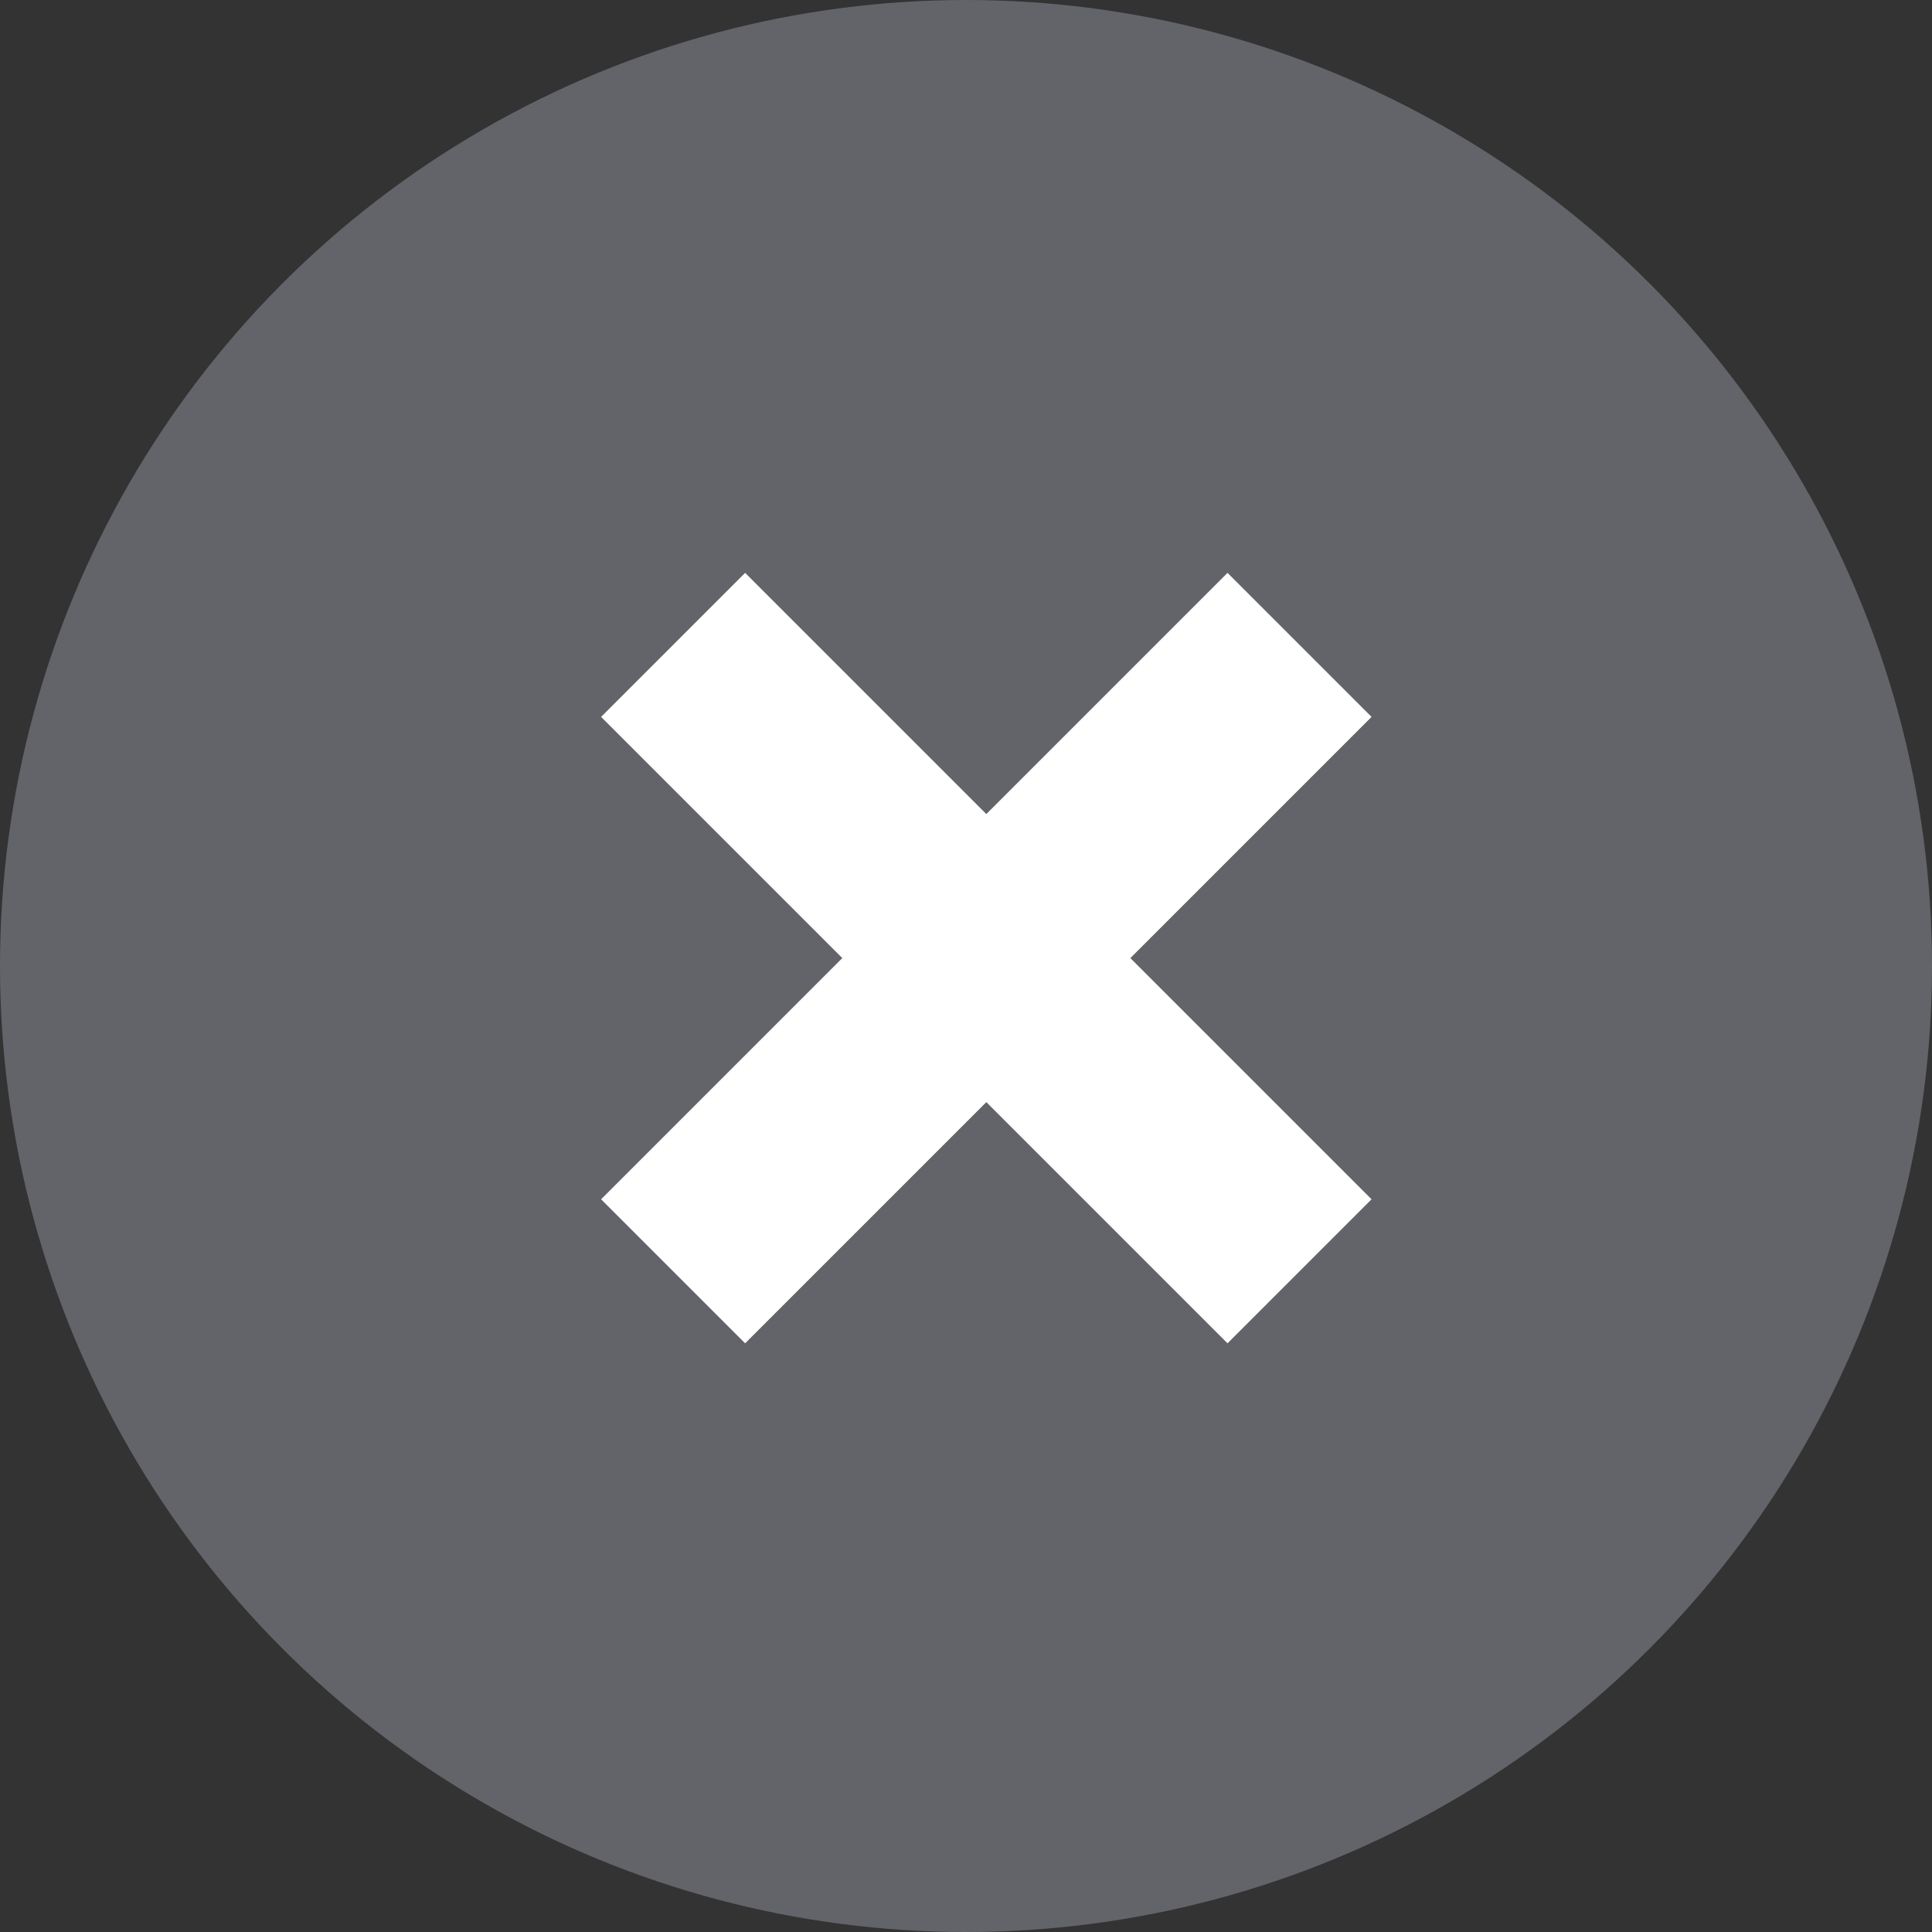
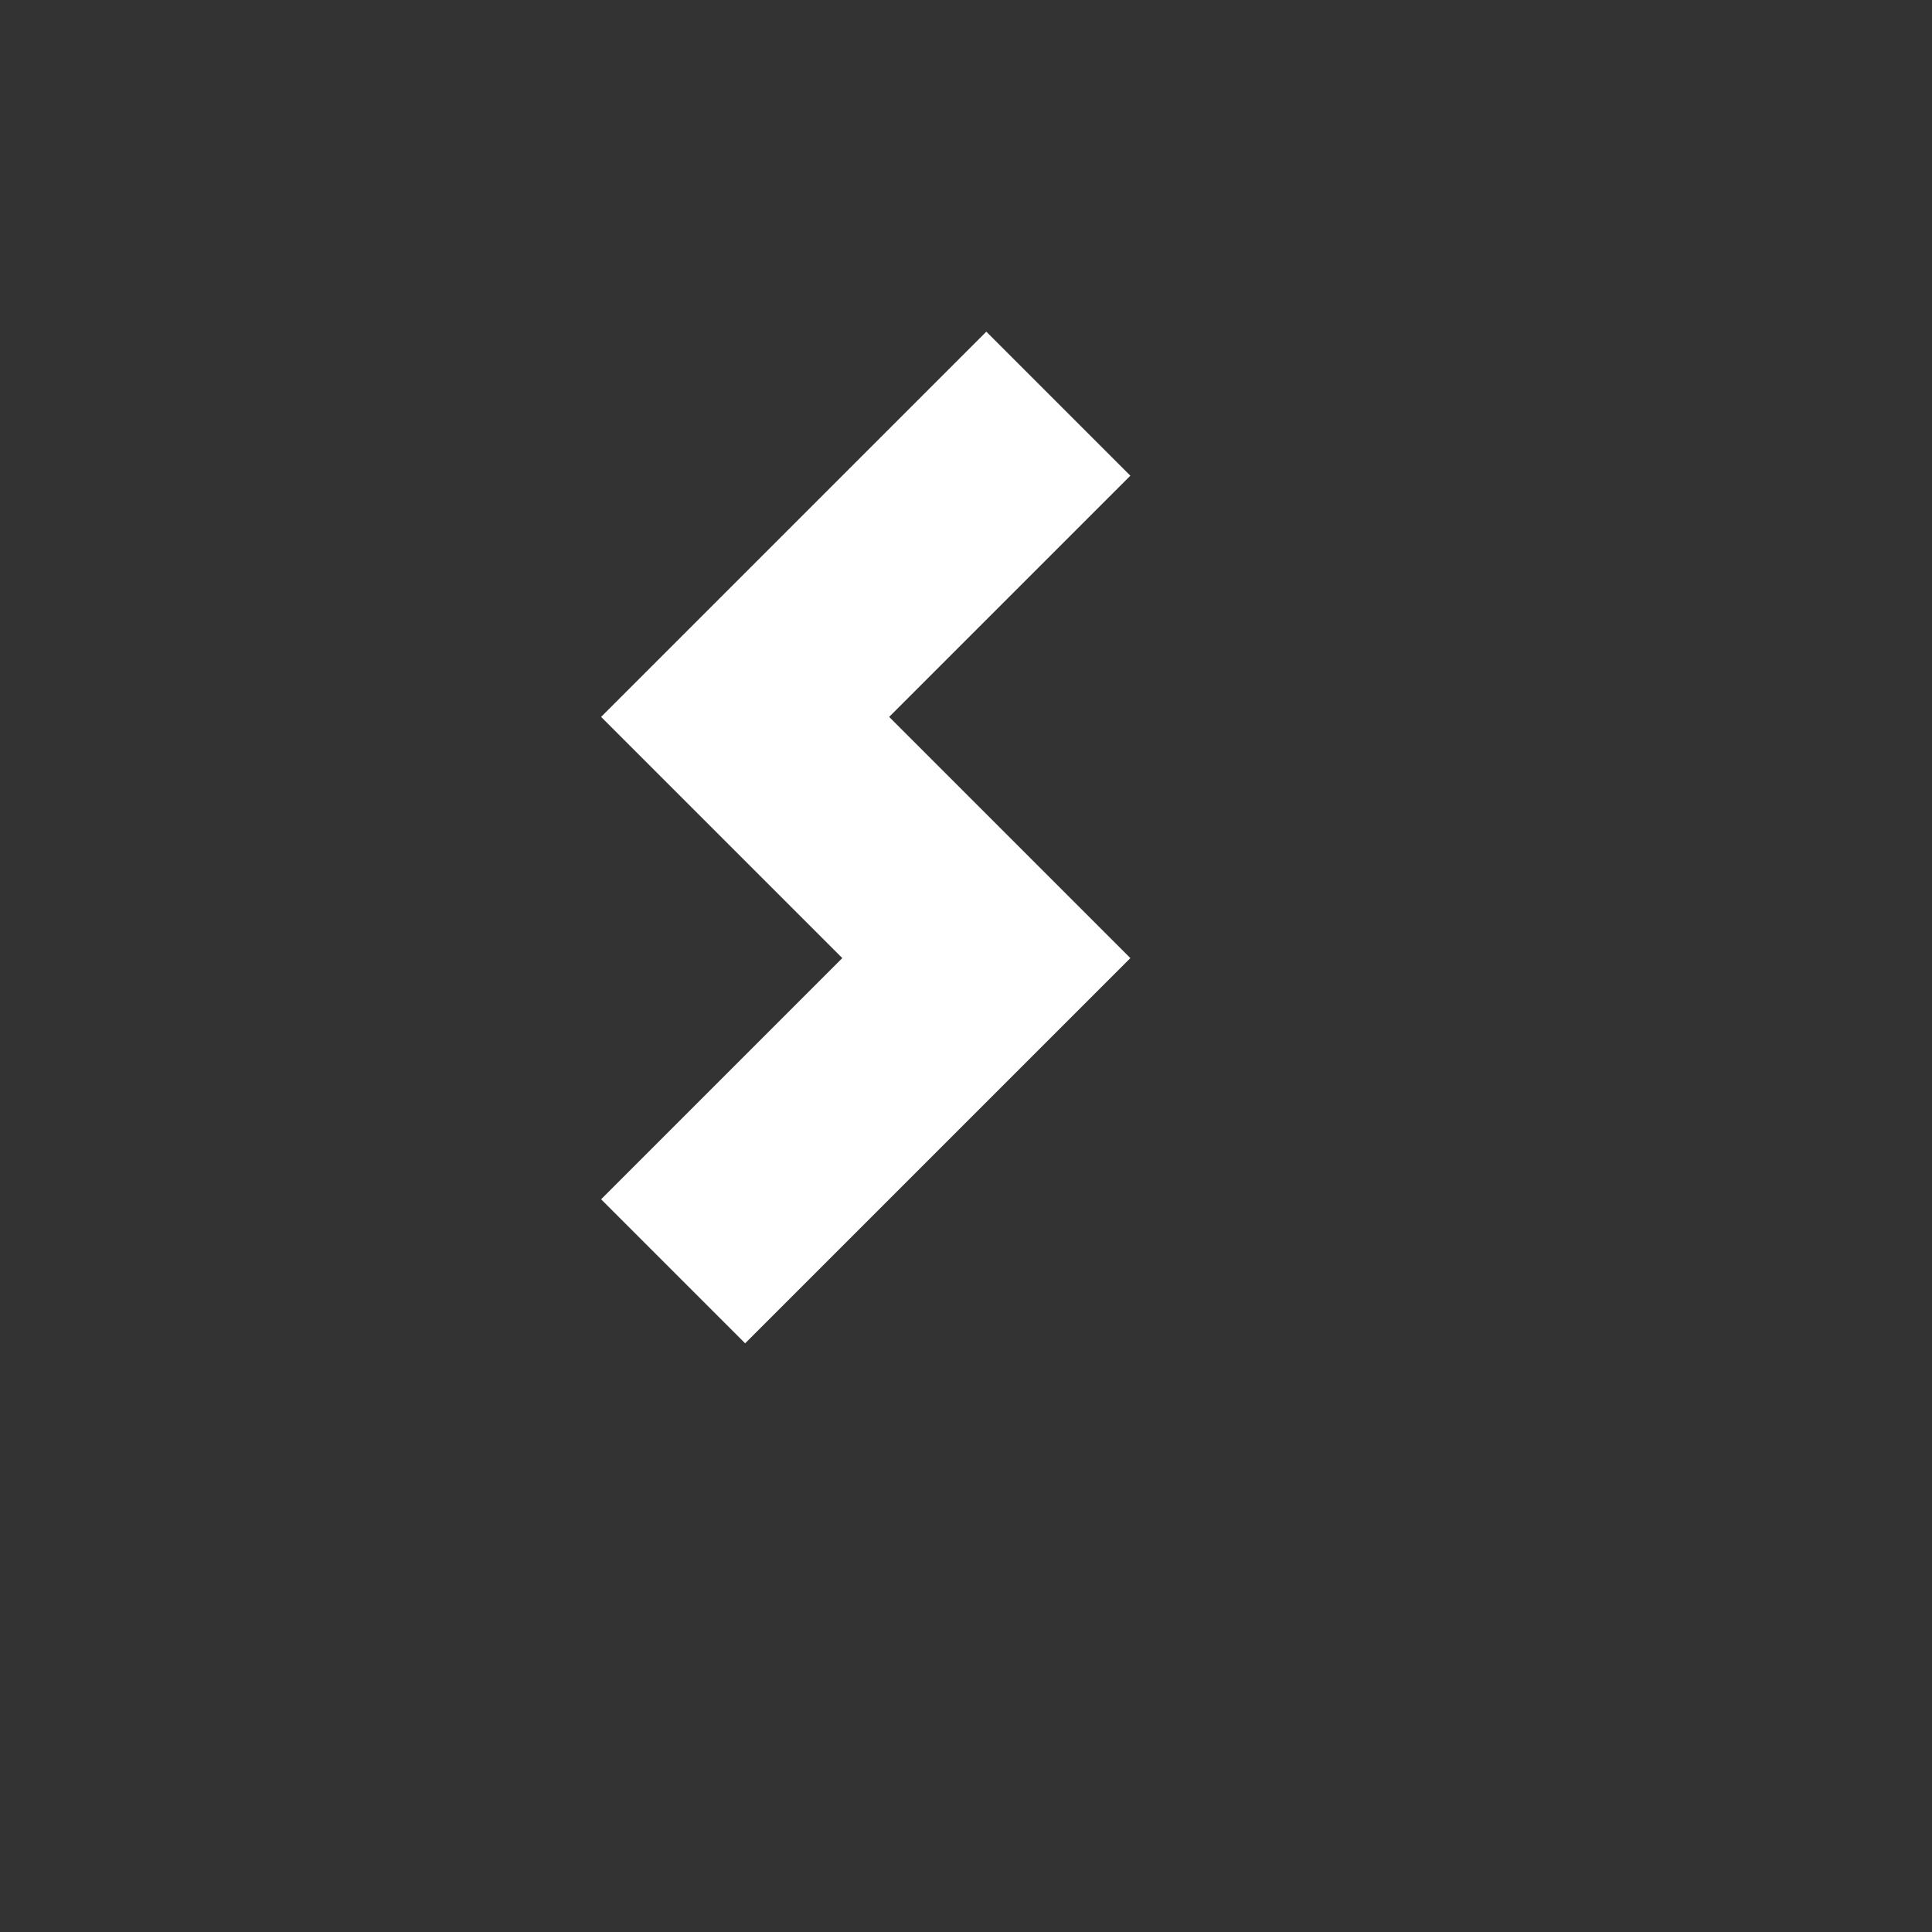
<svg xmlns="http://www.w3.org/2000/svg" width="49" height="49">
  <rect width="100%" height="100%" fill="#333333" stroke="none" />
  <g data-name="Grupo 1952" transform="translate(-275 -280)">
-     <circle data-name="Elipse 33" cx="24.5" cy="24.5" r="24.5" transform="translate(275 280)" style="fill:#636469" />
-     <path data-name="Trazado 3799" d="M2.419-15.006h8.651v-8.651h5.166v8.651h8.651v5.166h-8.651v8.651H11.07V-9.84H2.419z" transform="rotate(-45 539.152 -199.732)" style="fill:#fff" />
+     <path data-name="Trazado 3799" d="M2.419-15.006h8.651v-8.651h5.166h8.651v5.166h-8.651v8.651H11.07V-9.84H2.419z" transform="rotate(-45 539.152 -199.732)" style="fill:#fff" />
  </g>
</svg>